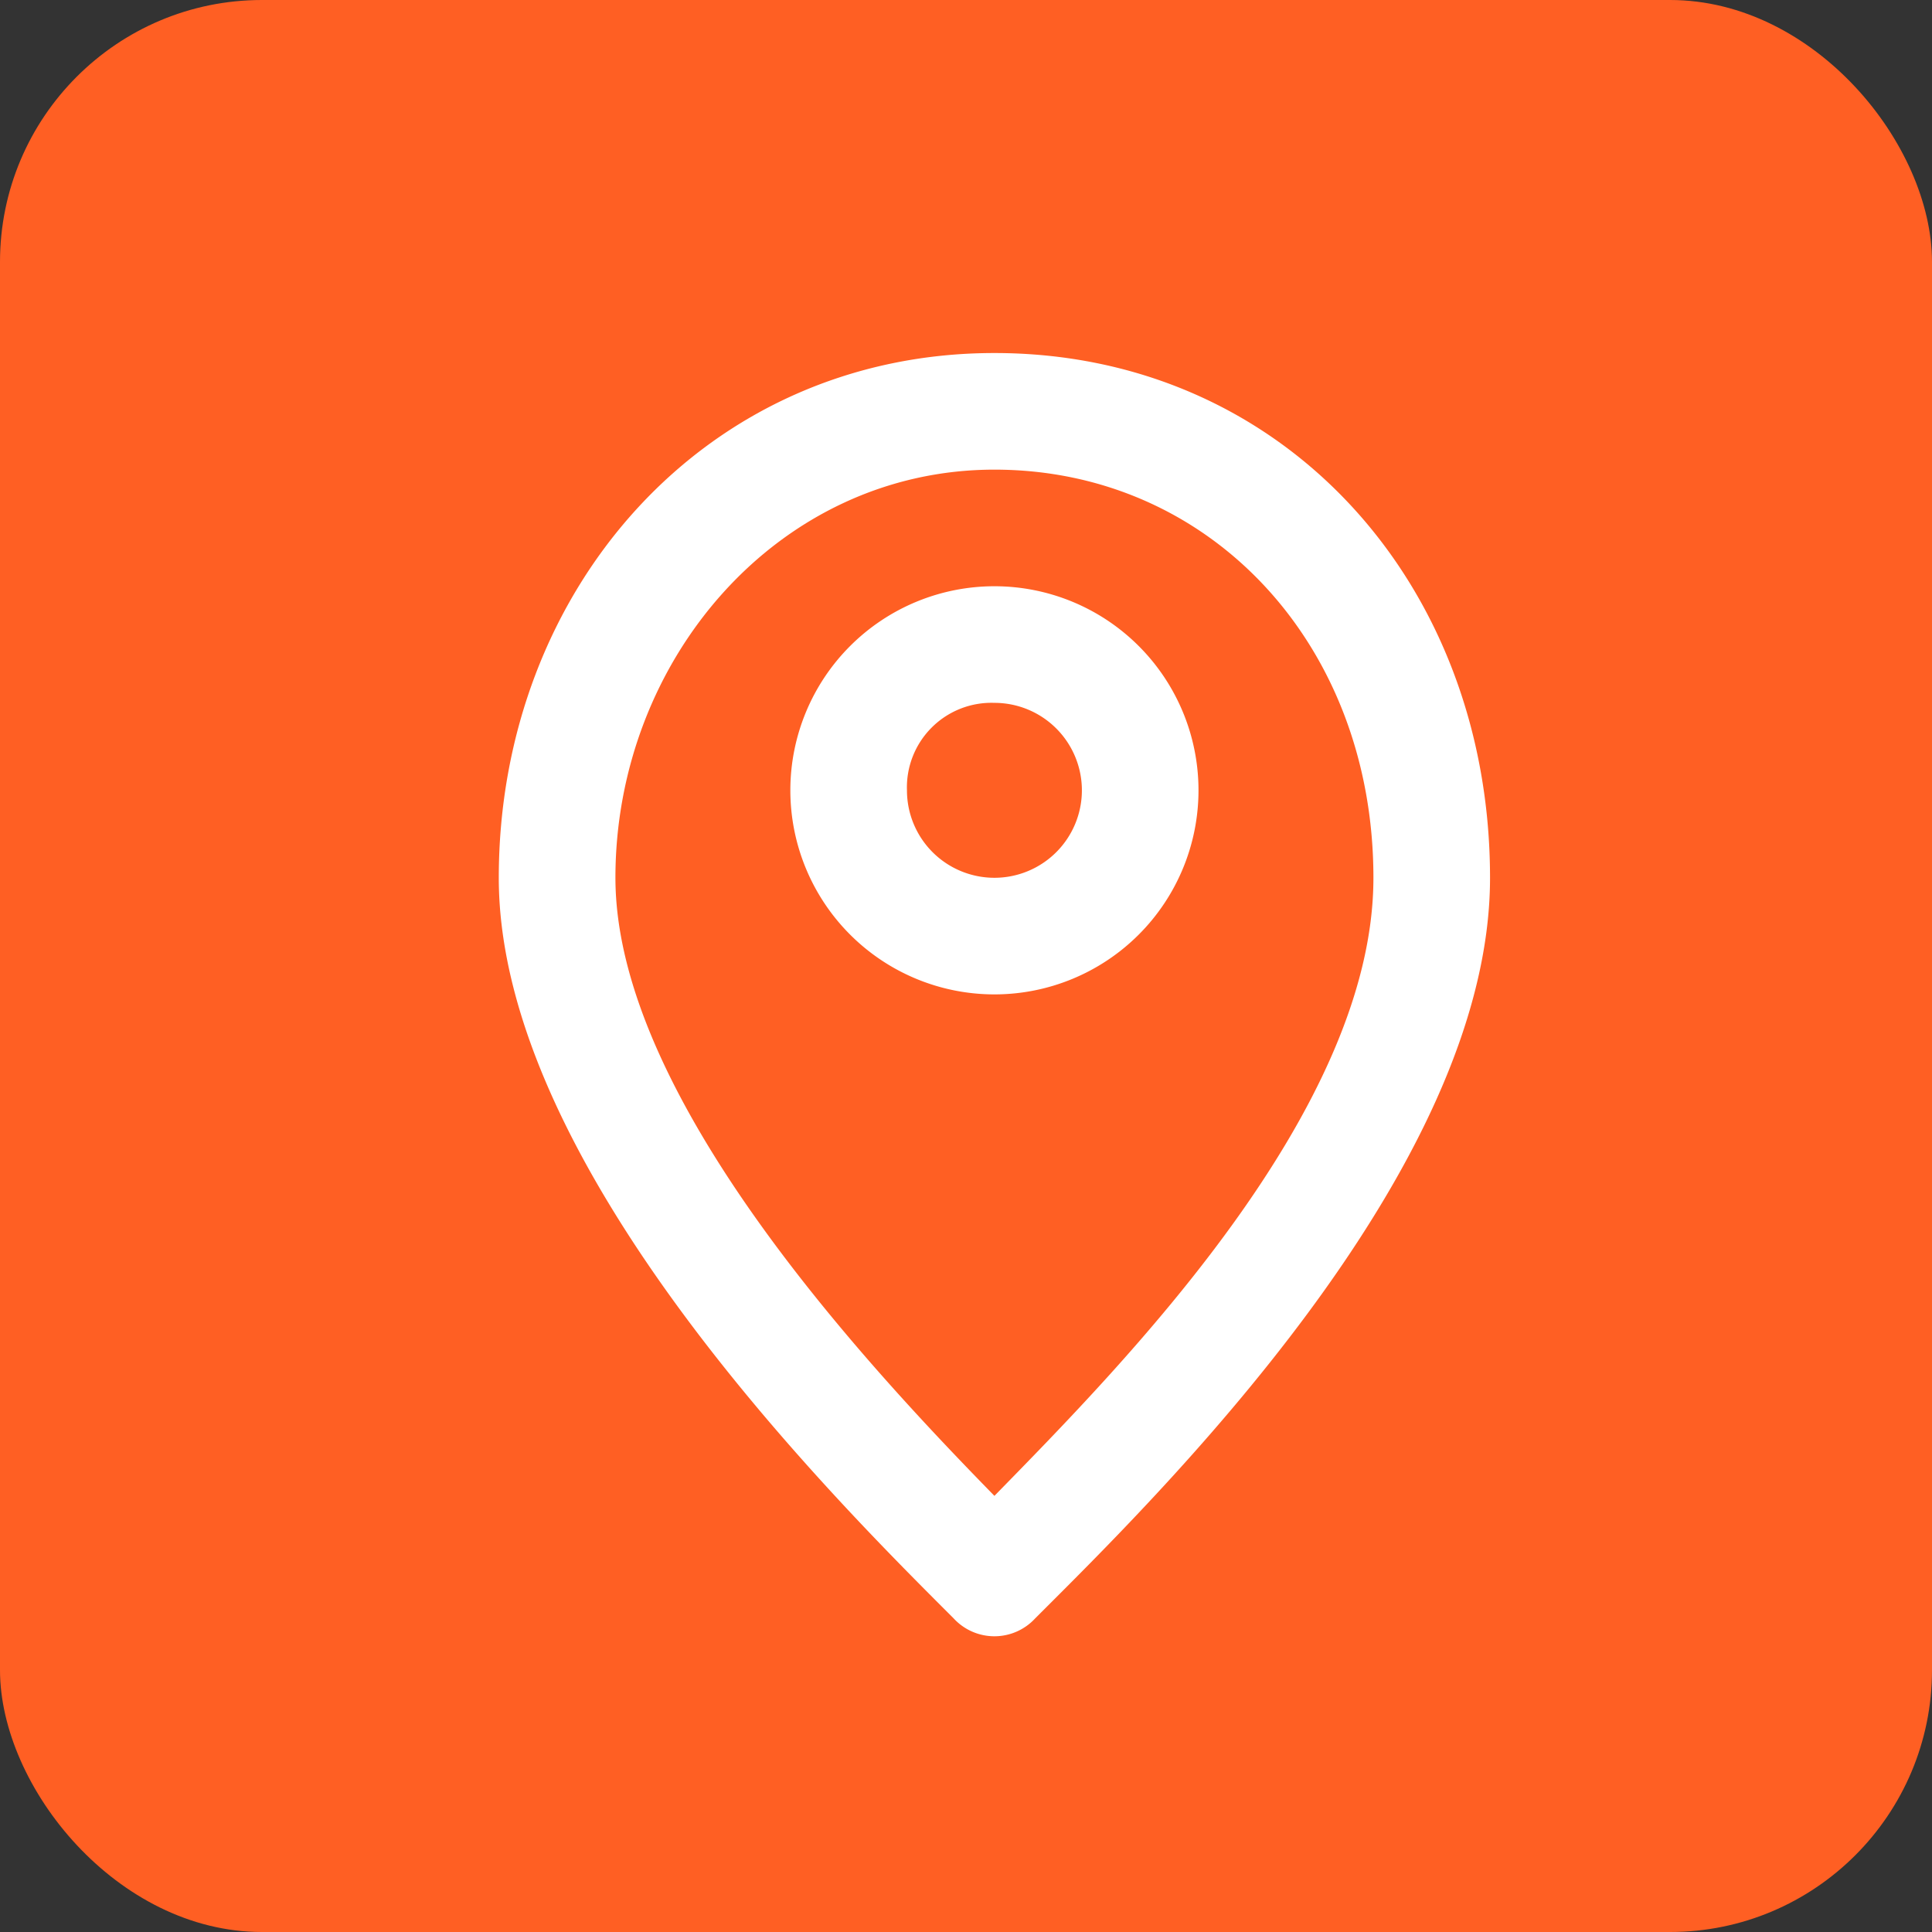
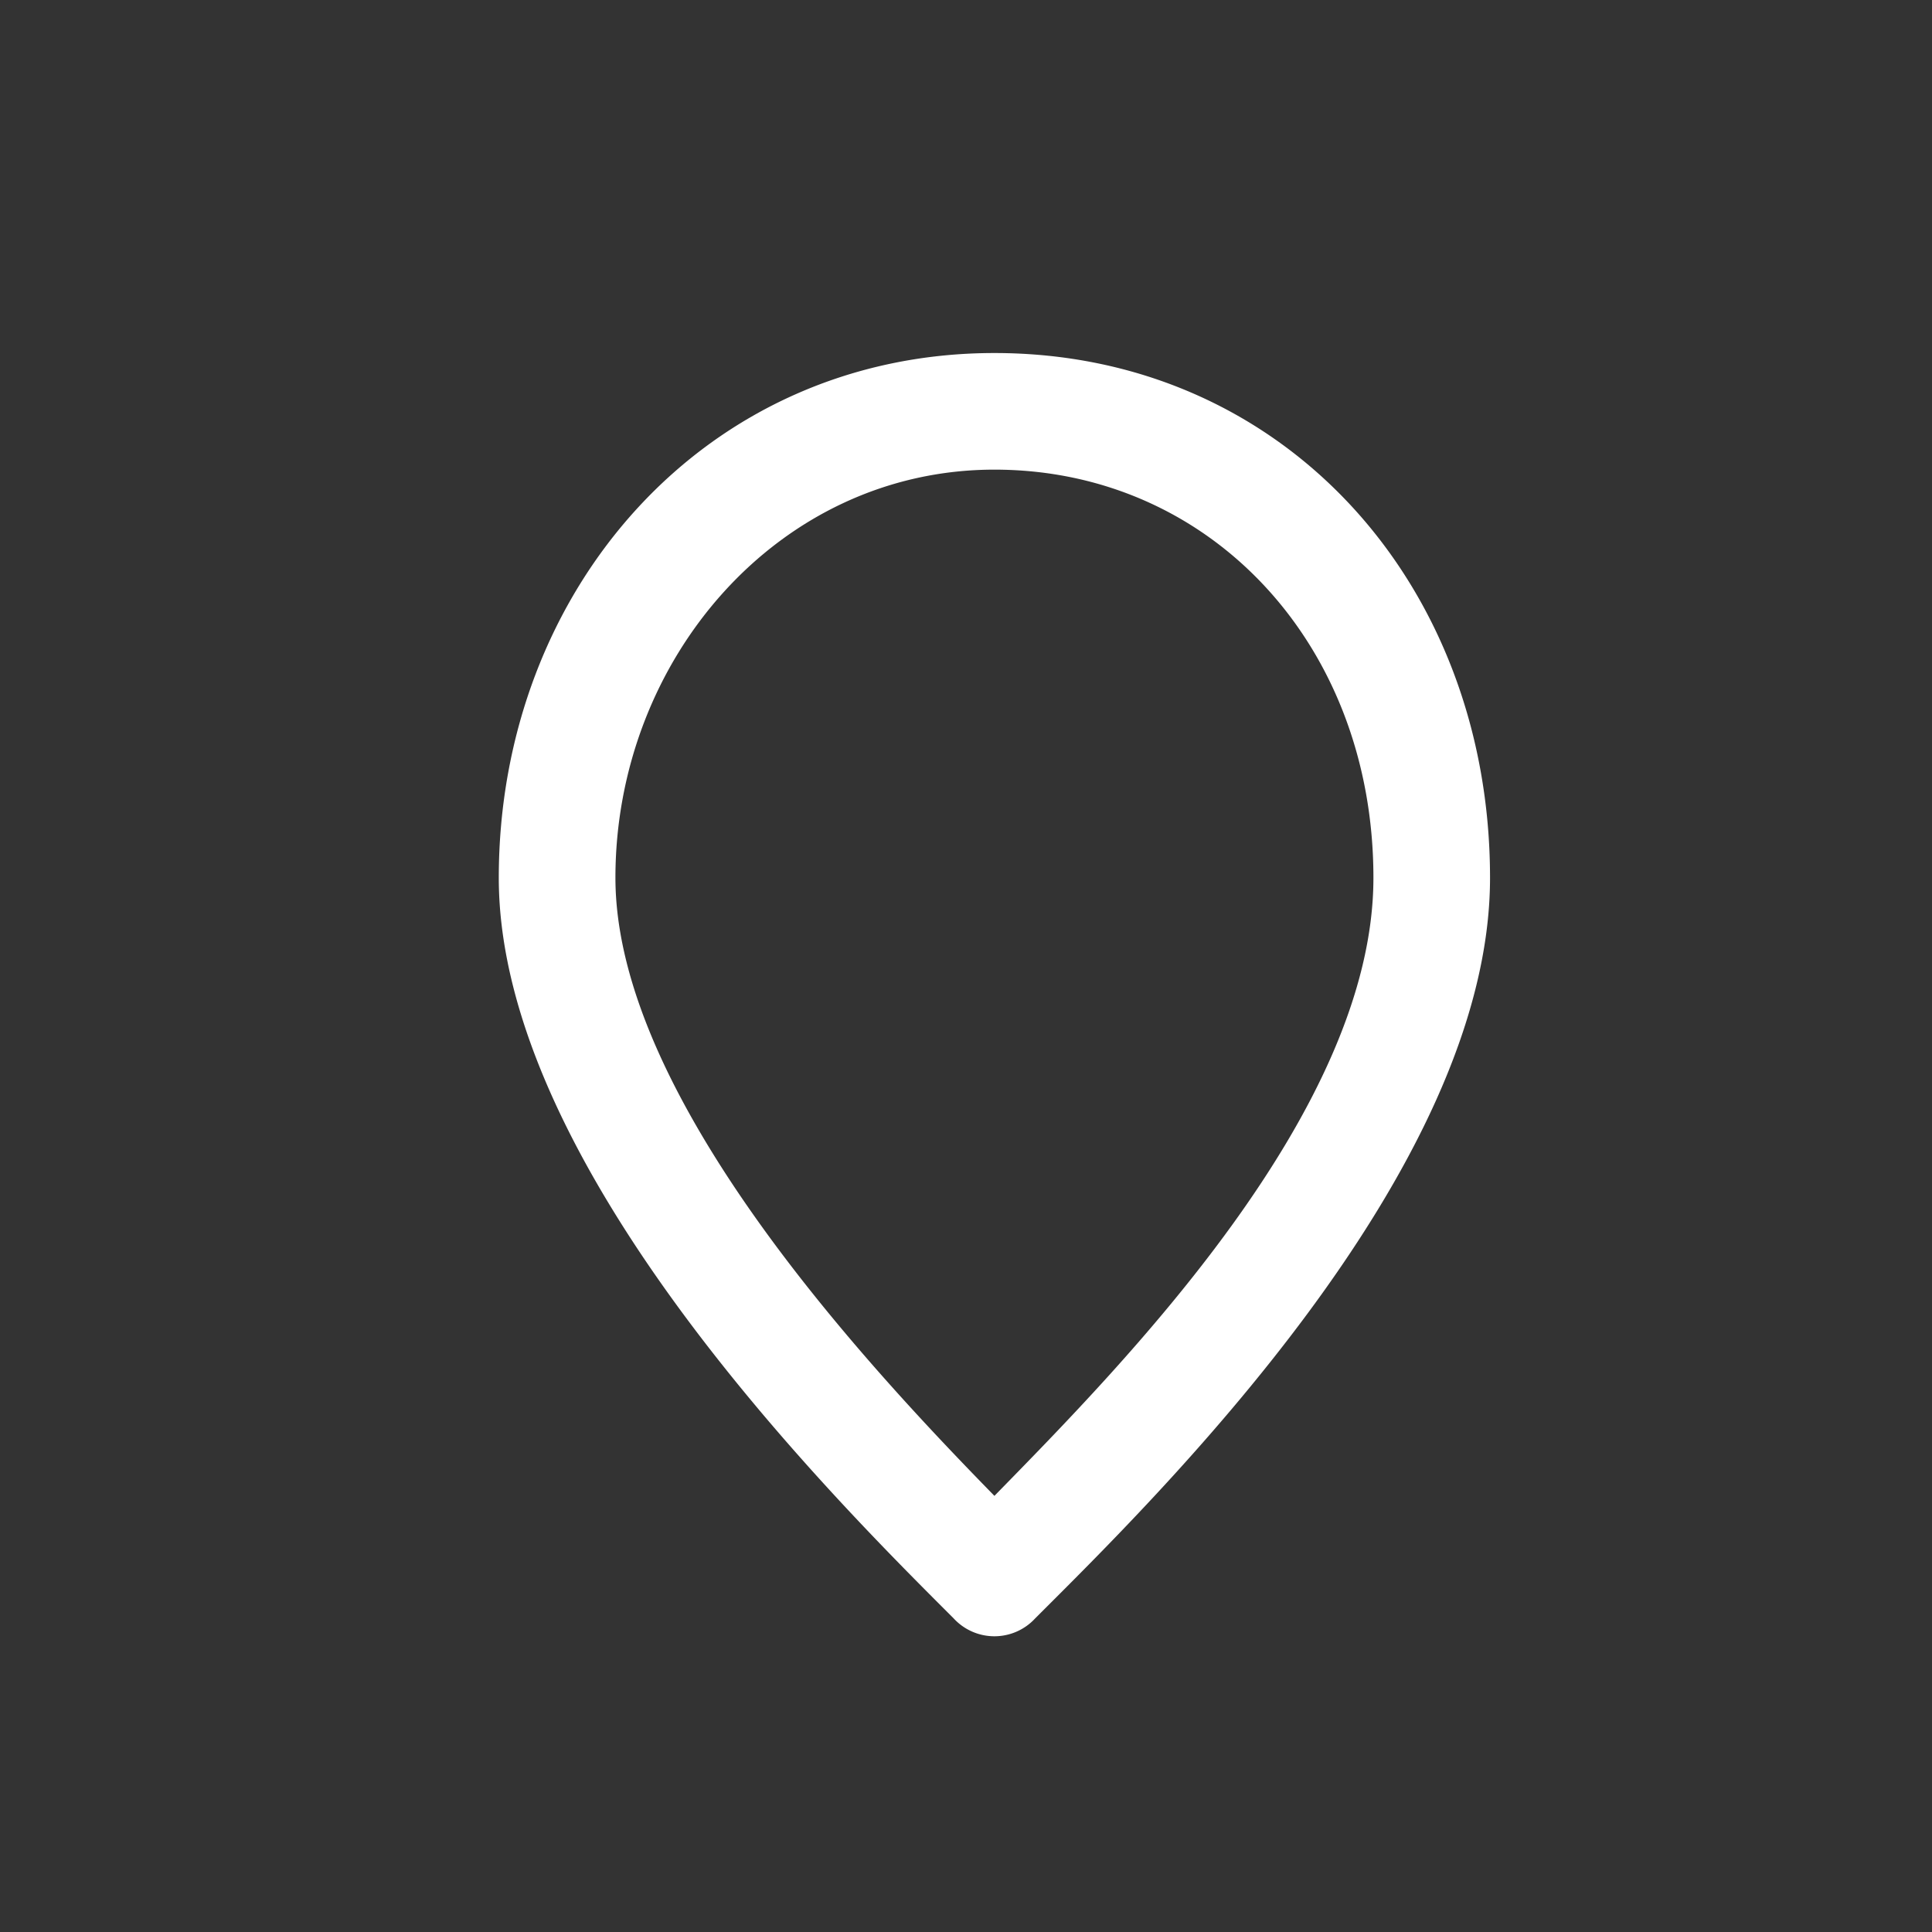
<svg xmlns="http://www.w3.org/2000/svg" width="59" height="59" viewBox="0 0 59 59">
  <rect x="0" y="0" width="59" height="59" fill="#333333" stroke="none" />
  <g id="Adress_ICON" transform="translate(-333 -532)">
-     <rect id="Adress_ICON-2" data-name="Adress_ICON" width="59" height="59" rx="8" transform="translate(333 532)" fill="#ff5f23" />
    <g id="Localization" transform="translate(342 541)">
-       <rect id="Retângulo_4" data-name="Retângulo 4" width="42" height="42" fill="none" />
-       <path id="Caminho_4" data-name="Caminho 4" d="M23.232,13.561a2.671,2.671,0,1,1-2.671,2.671,2.582,2.582,0,0,1,2.671-2.671m0-3.561a6.232,6.232,0,1,0,6.232,6.232A6.232,6.232,0,0,0,23.232,10Z" transform="translate(-1.864 -1.097)" fill="#fff" />
      <path id="Caminho_5" data-name="Caminho 5" d="M22.136,5.561c6.588,0,11.574,5.342,11.574,12.465S26.053,32.894,22.136,36.9c-3.917-4.006-11.574-12.2-11.574-18.875S15.547,5.561,22.136,5.561m0-3.561C13.321,2,7,9.212,7,18.026S17.239,36.99,20.889,40.64a1.692,1.692,0,0,0,2.493,0c3.65-3.65,13.889-13.622,13.889-22.614S30.95,2,22.136,2Z" transform="translate(-0.768 -0.219)" fill="#fff" />
    </g>
  </g>
</svg>